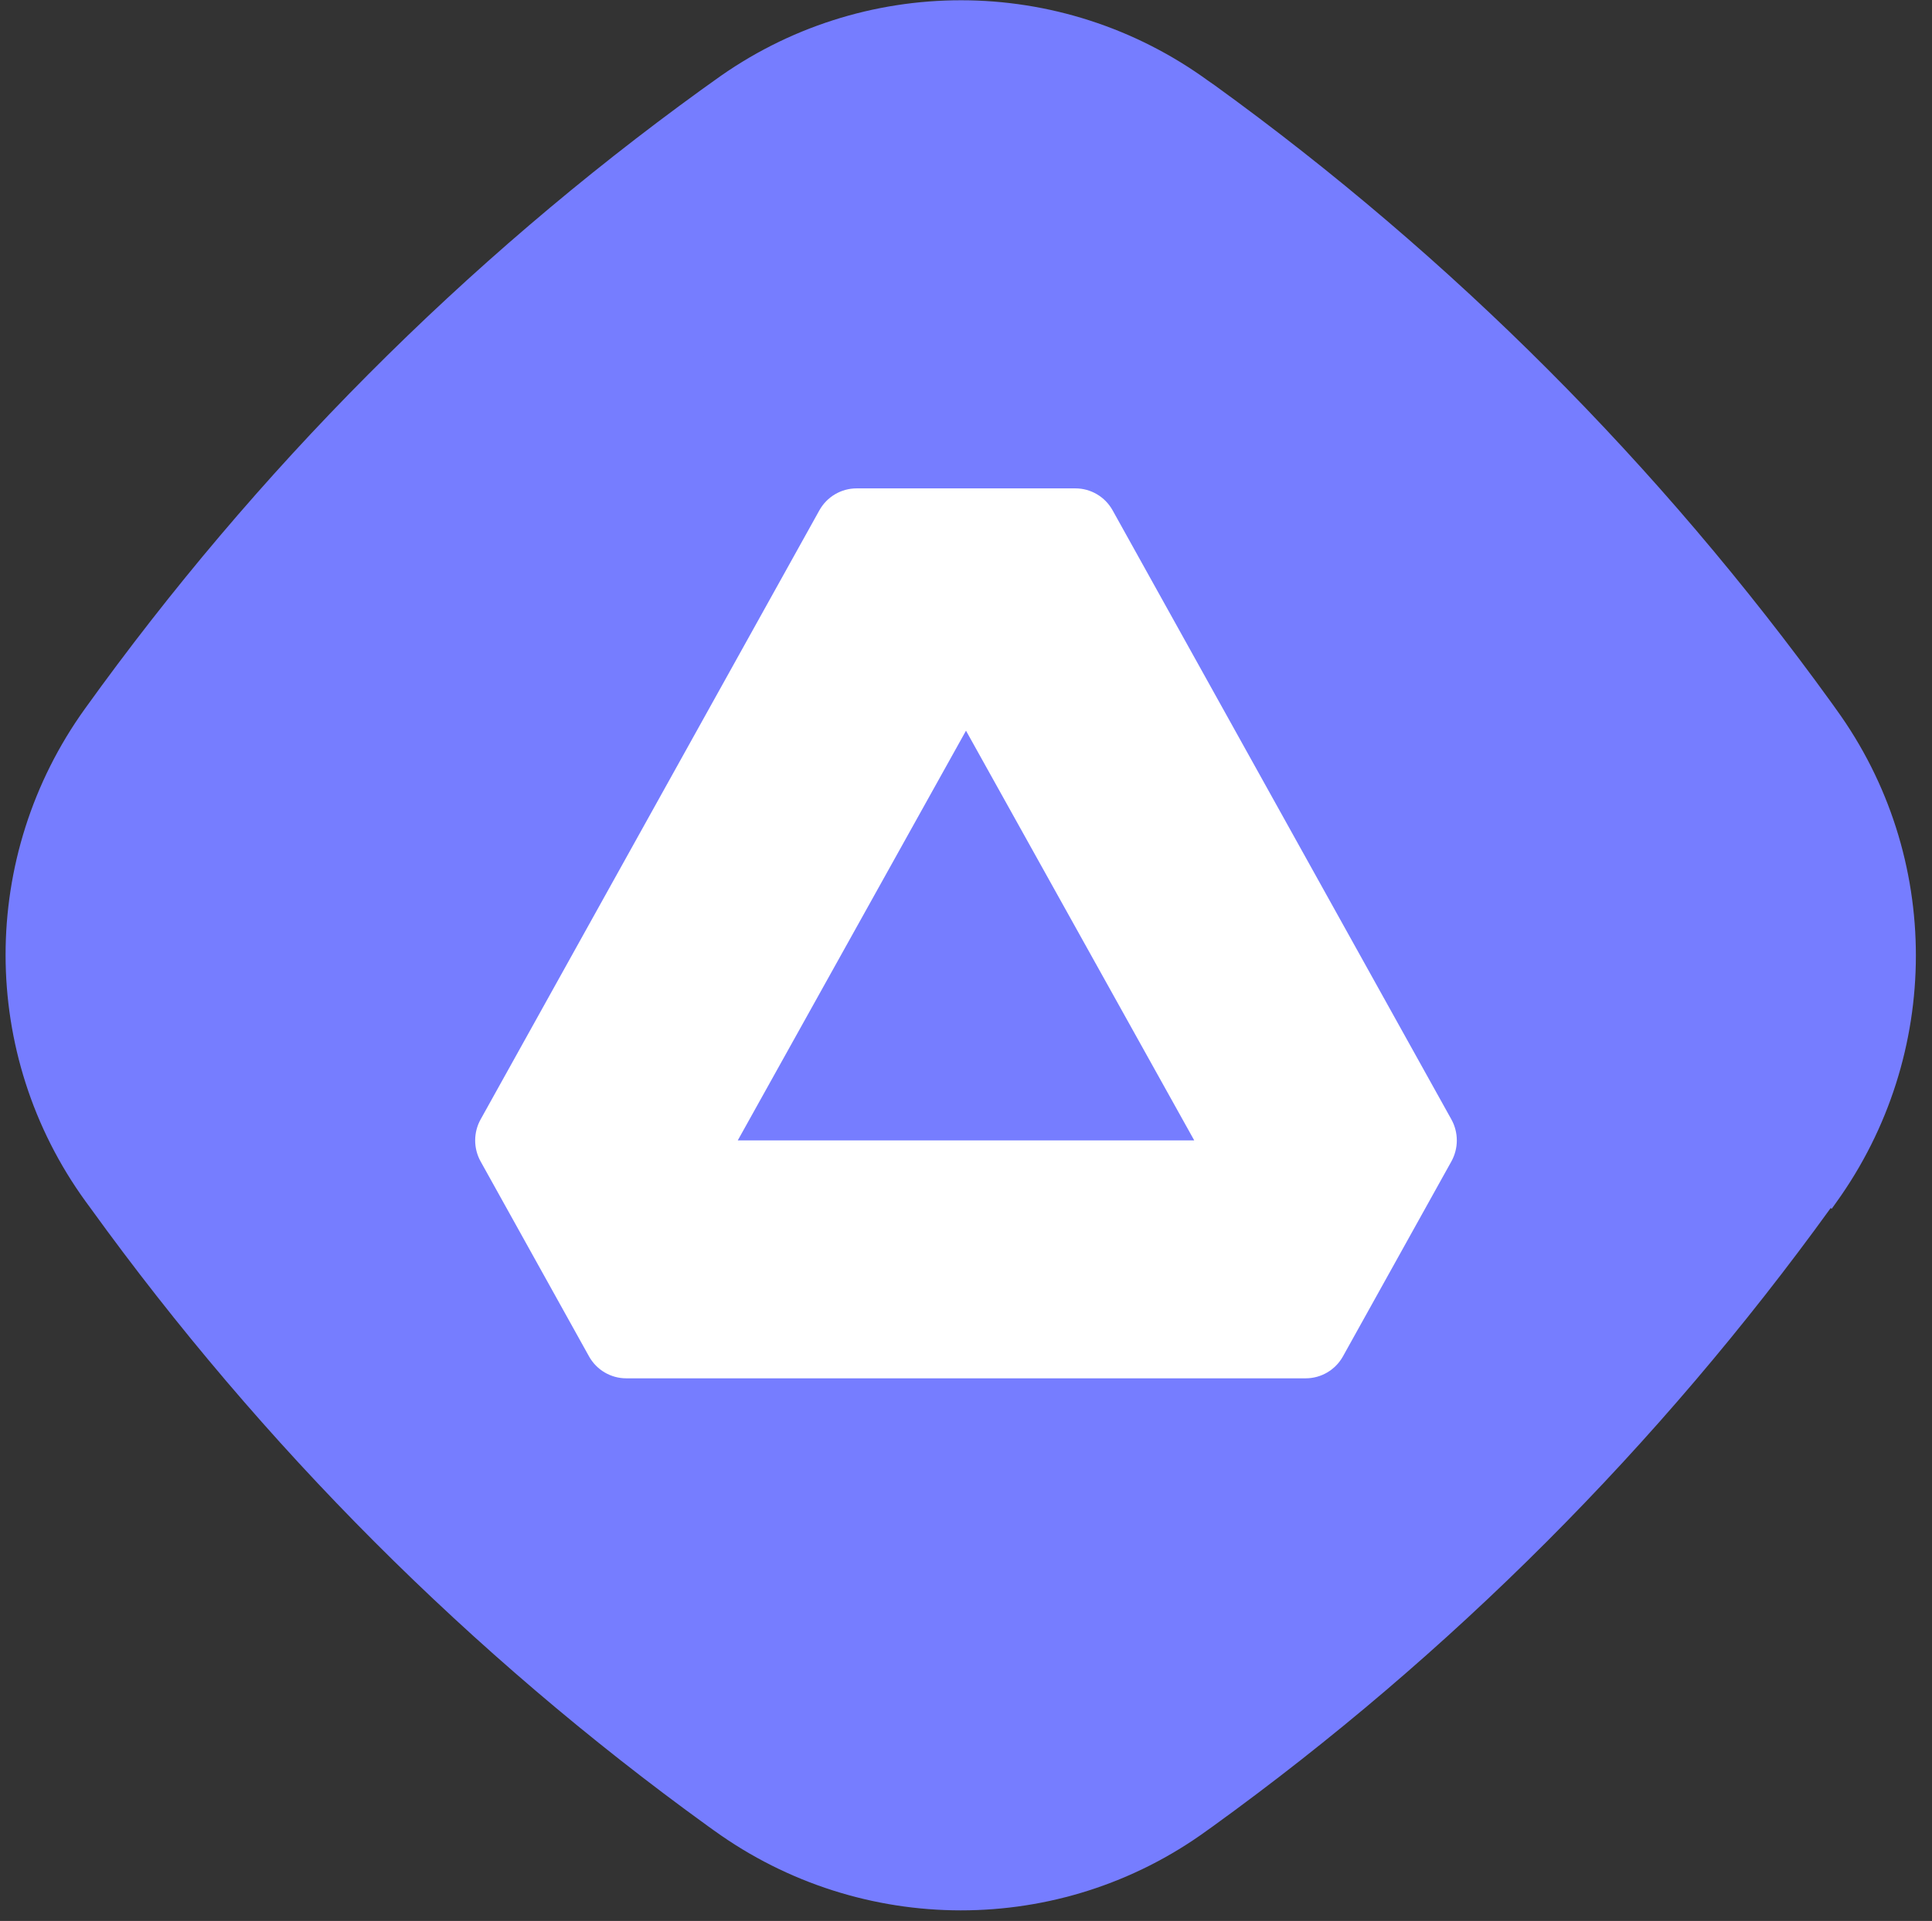
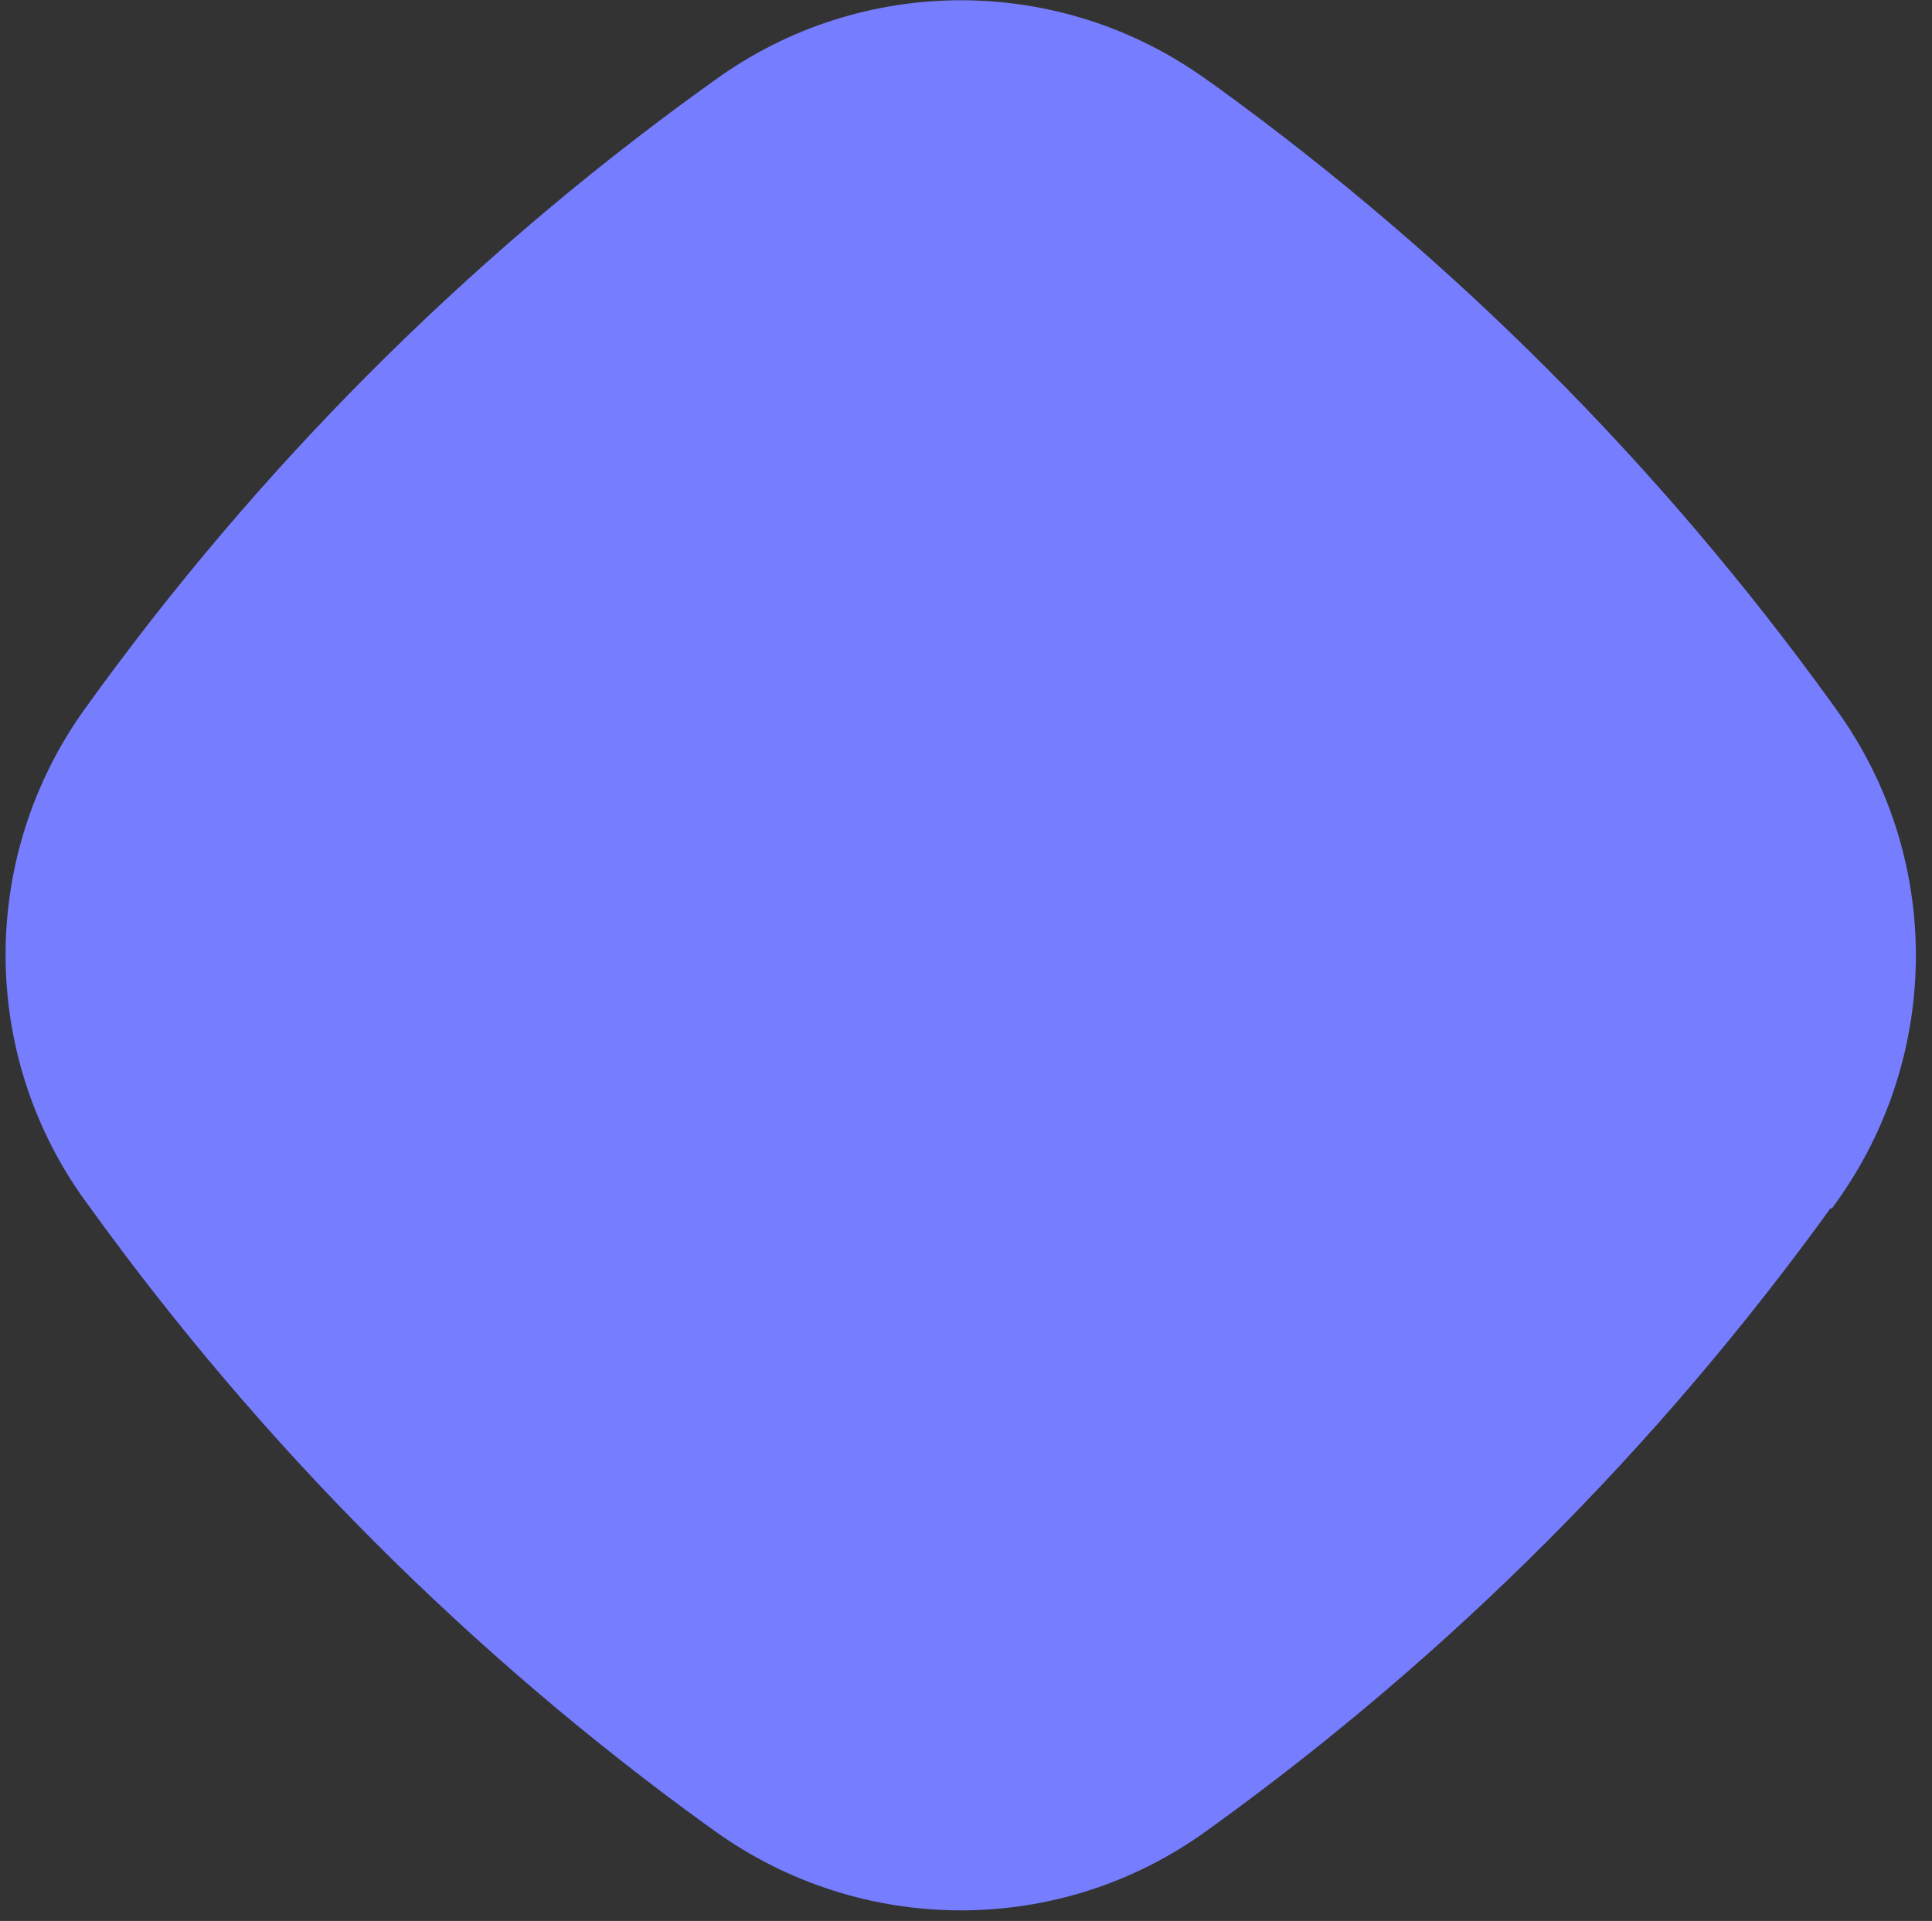
<svg xmlns="http://www.w3.org/2000/svg" width="178" height="177" viewBox="0 0 178 177" fill="none">
  <rect x="0" y="0" width="178" height="177" fill="#333333" stroke="none" />
  <path d="M168.753 111.389L169.174 110.799C178.943 97.225 178.983 78.886 169.169 65.353L168.748 64.762C160.829 53.8 152.069 43.513 142.592 34.026C133.115 24.539 122.797 15.727 111.889 7.842L111.341 7.462C97.737 -2.446 79.376 -2.449 65.817 7.415L64.638 8.258C42.741 24.107 23.582 43.37 7.835 65.291C-1.934 78.865 -1.932 97.161 7.882 110.695L8.346 111.328C16.264 122.29 25.025 132.577 34.501 142.064C43.978 151.551 54.297 160.363 65.205 168.248L65.794 168.67C79.356 178.452 97.675 178.497 111.192 168.675L111.782 168.254C133.636 152.447 152.837 133.225 168.669 111.305L168.753 111.389Z" fill="#767DFF" />
-   <circle cx="88.5" cy="88" r="60" fill="#767DFF" />
-   <path fill-rule="evenodd" clip-rule="evenodd" d="M99.078 45H78.922C77.499 44.999 76.188 45.773 75.491 47.023L44.28 103.143C43.612 104.345 43.612 105.812 44.28 107.015L54.264 124.973C54.959 126.224 56.271 127 57.694 127H120.306C121.727 126.998 123.037 126.223 123.732 124.973L133.719 107.015C134.387 105.812 134.387 104.345 133.719 103.143L102.508 47.023C101.812 45.773 100.5 44.999 99.078 45ZM67.971 105.079L89 67.327L110.029 105.079H67.971Z" fill="white" />
</svg>